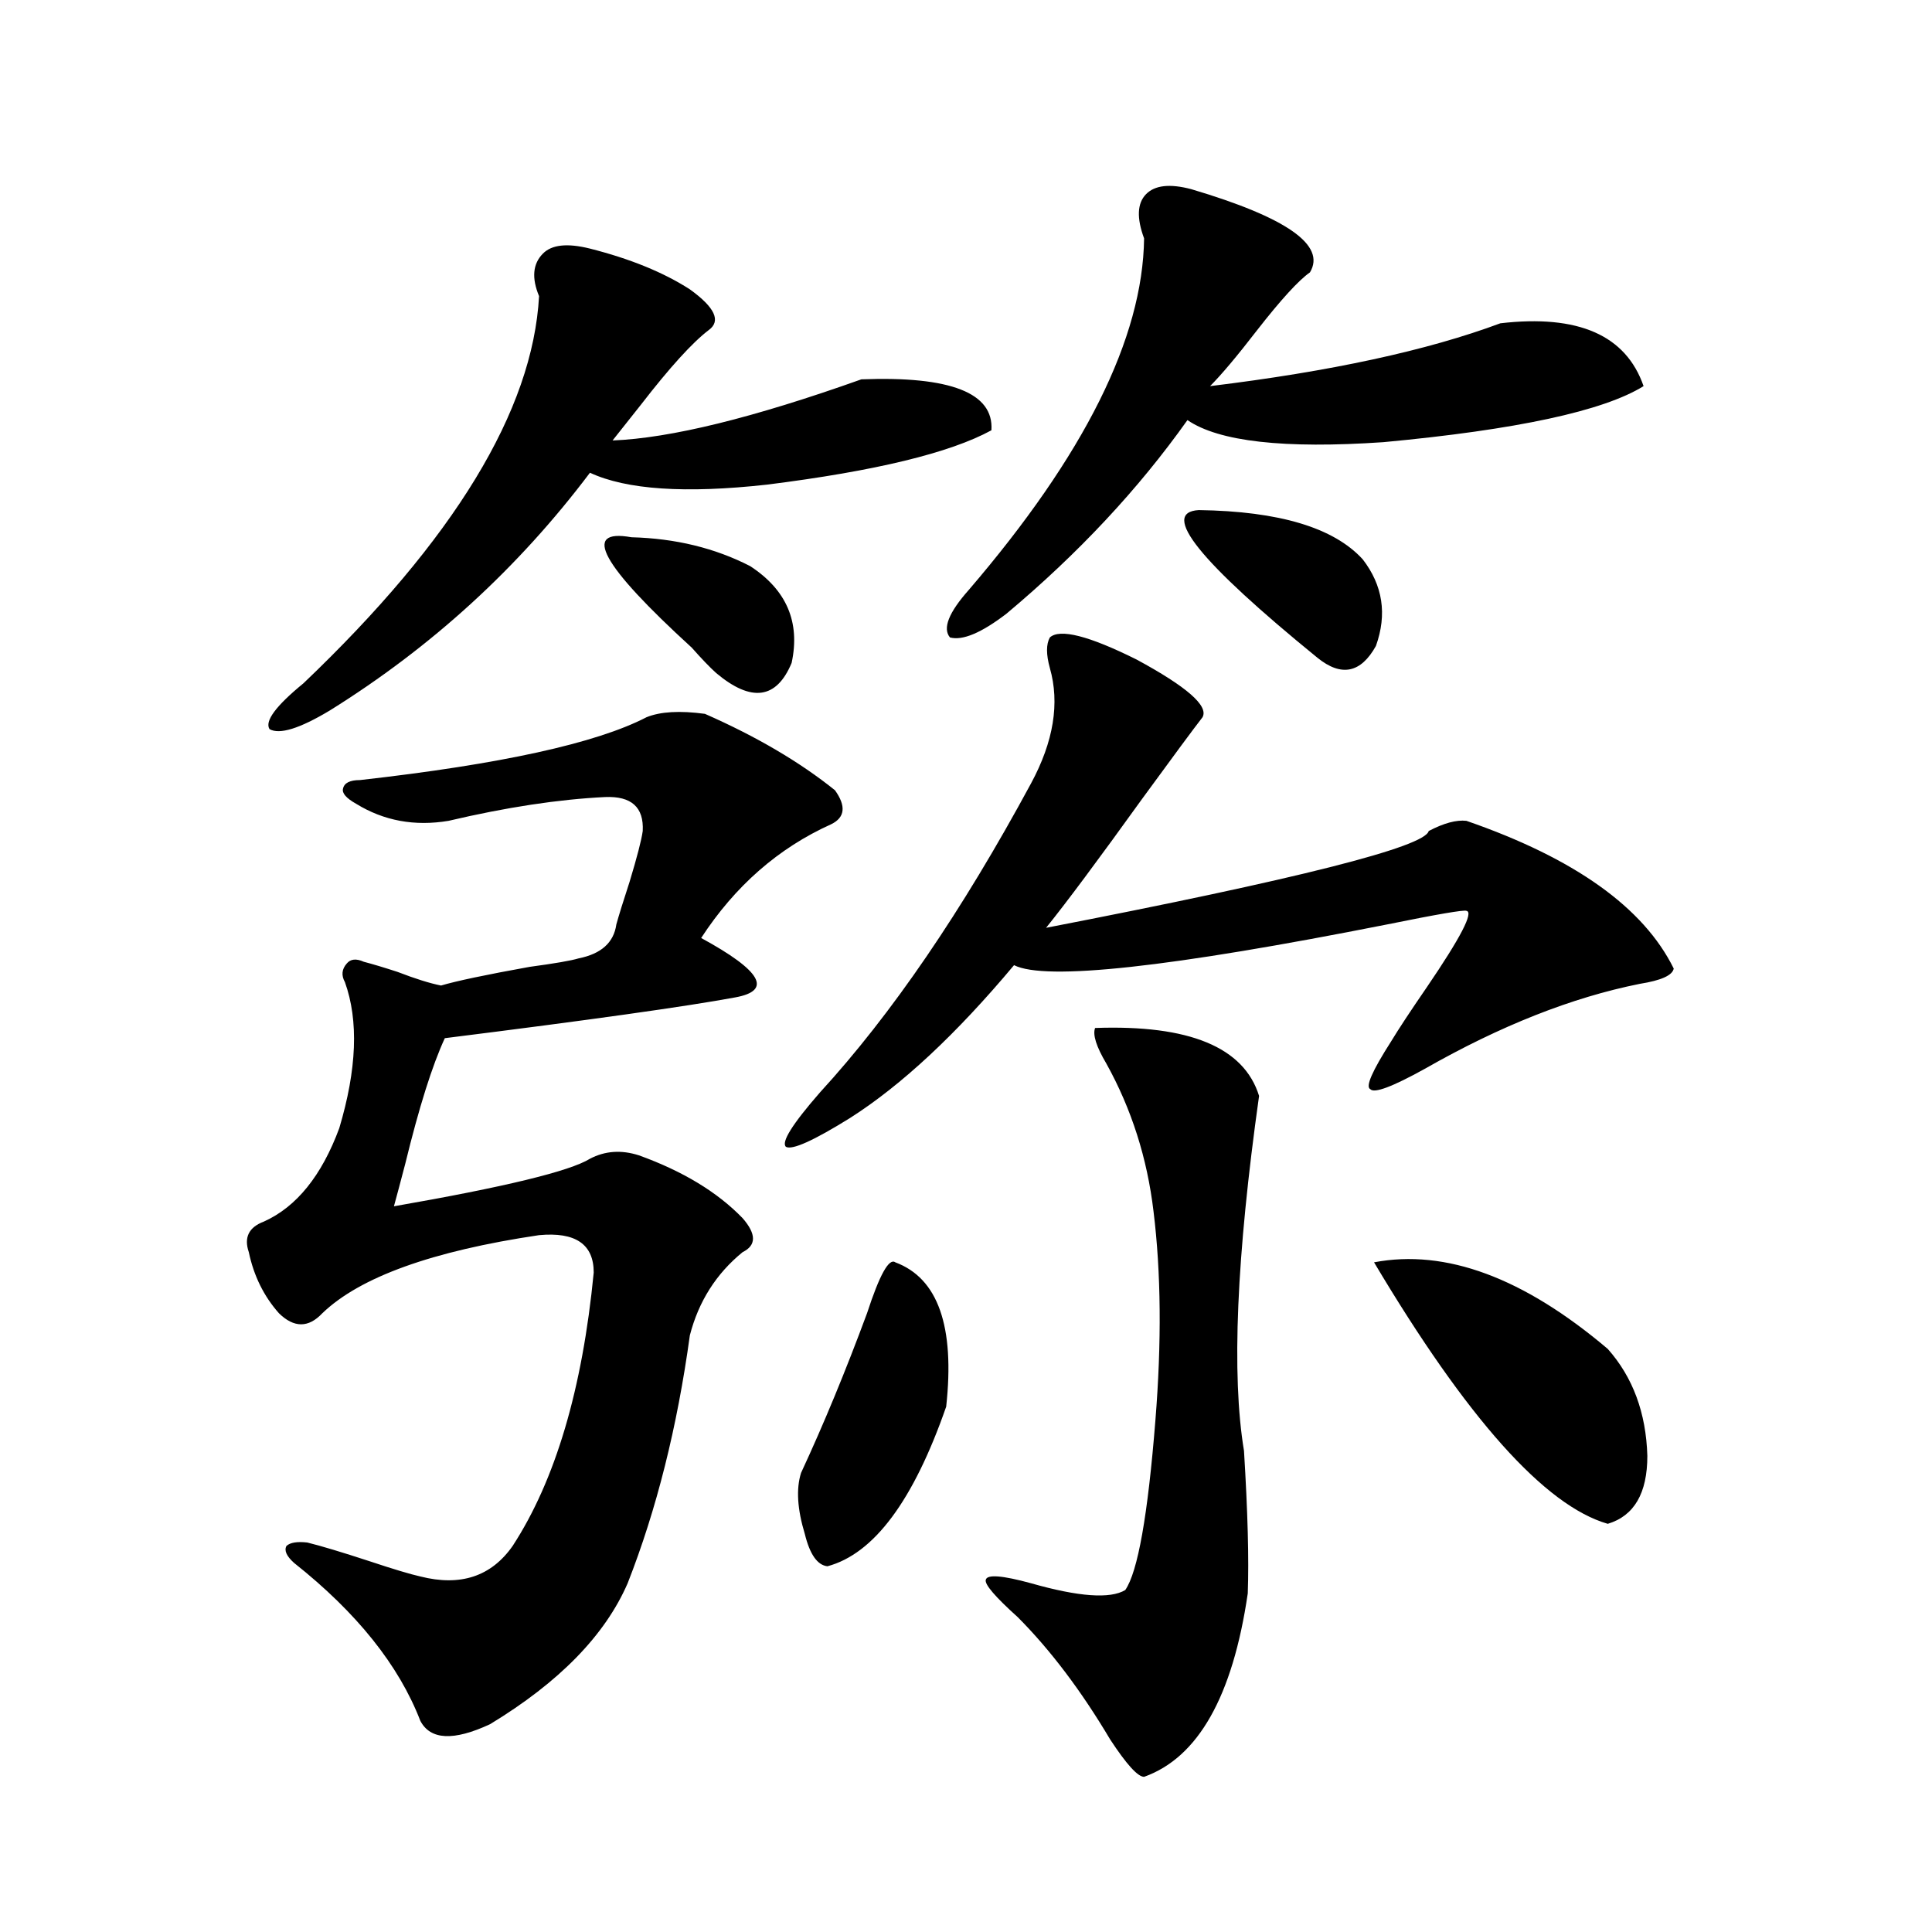
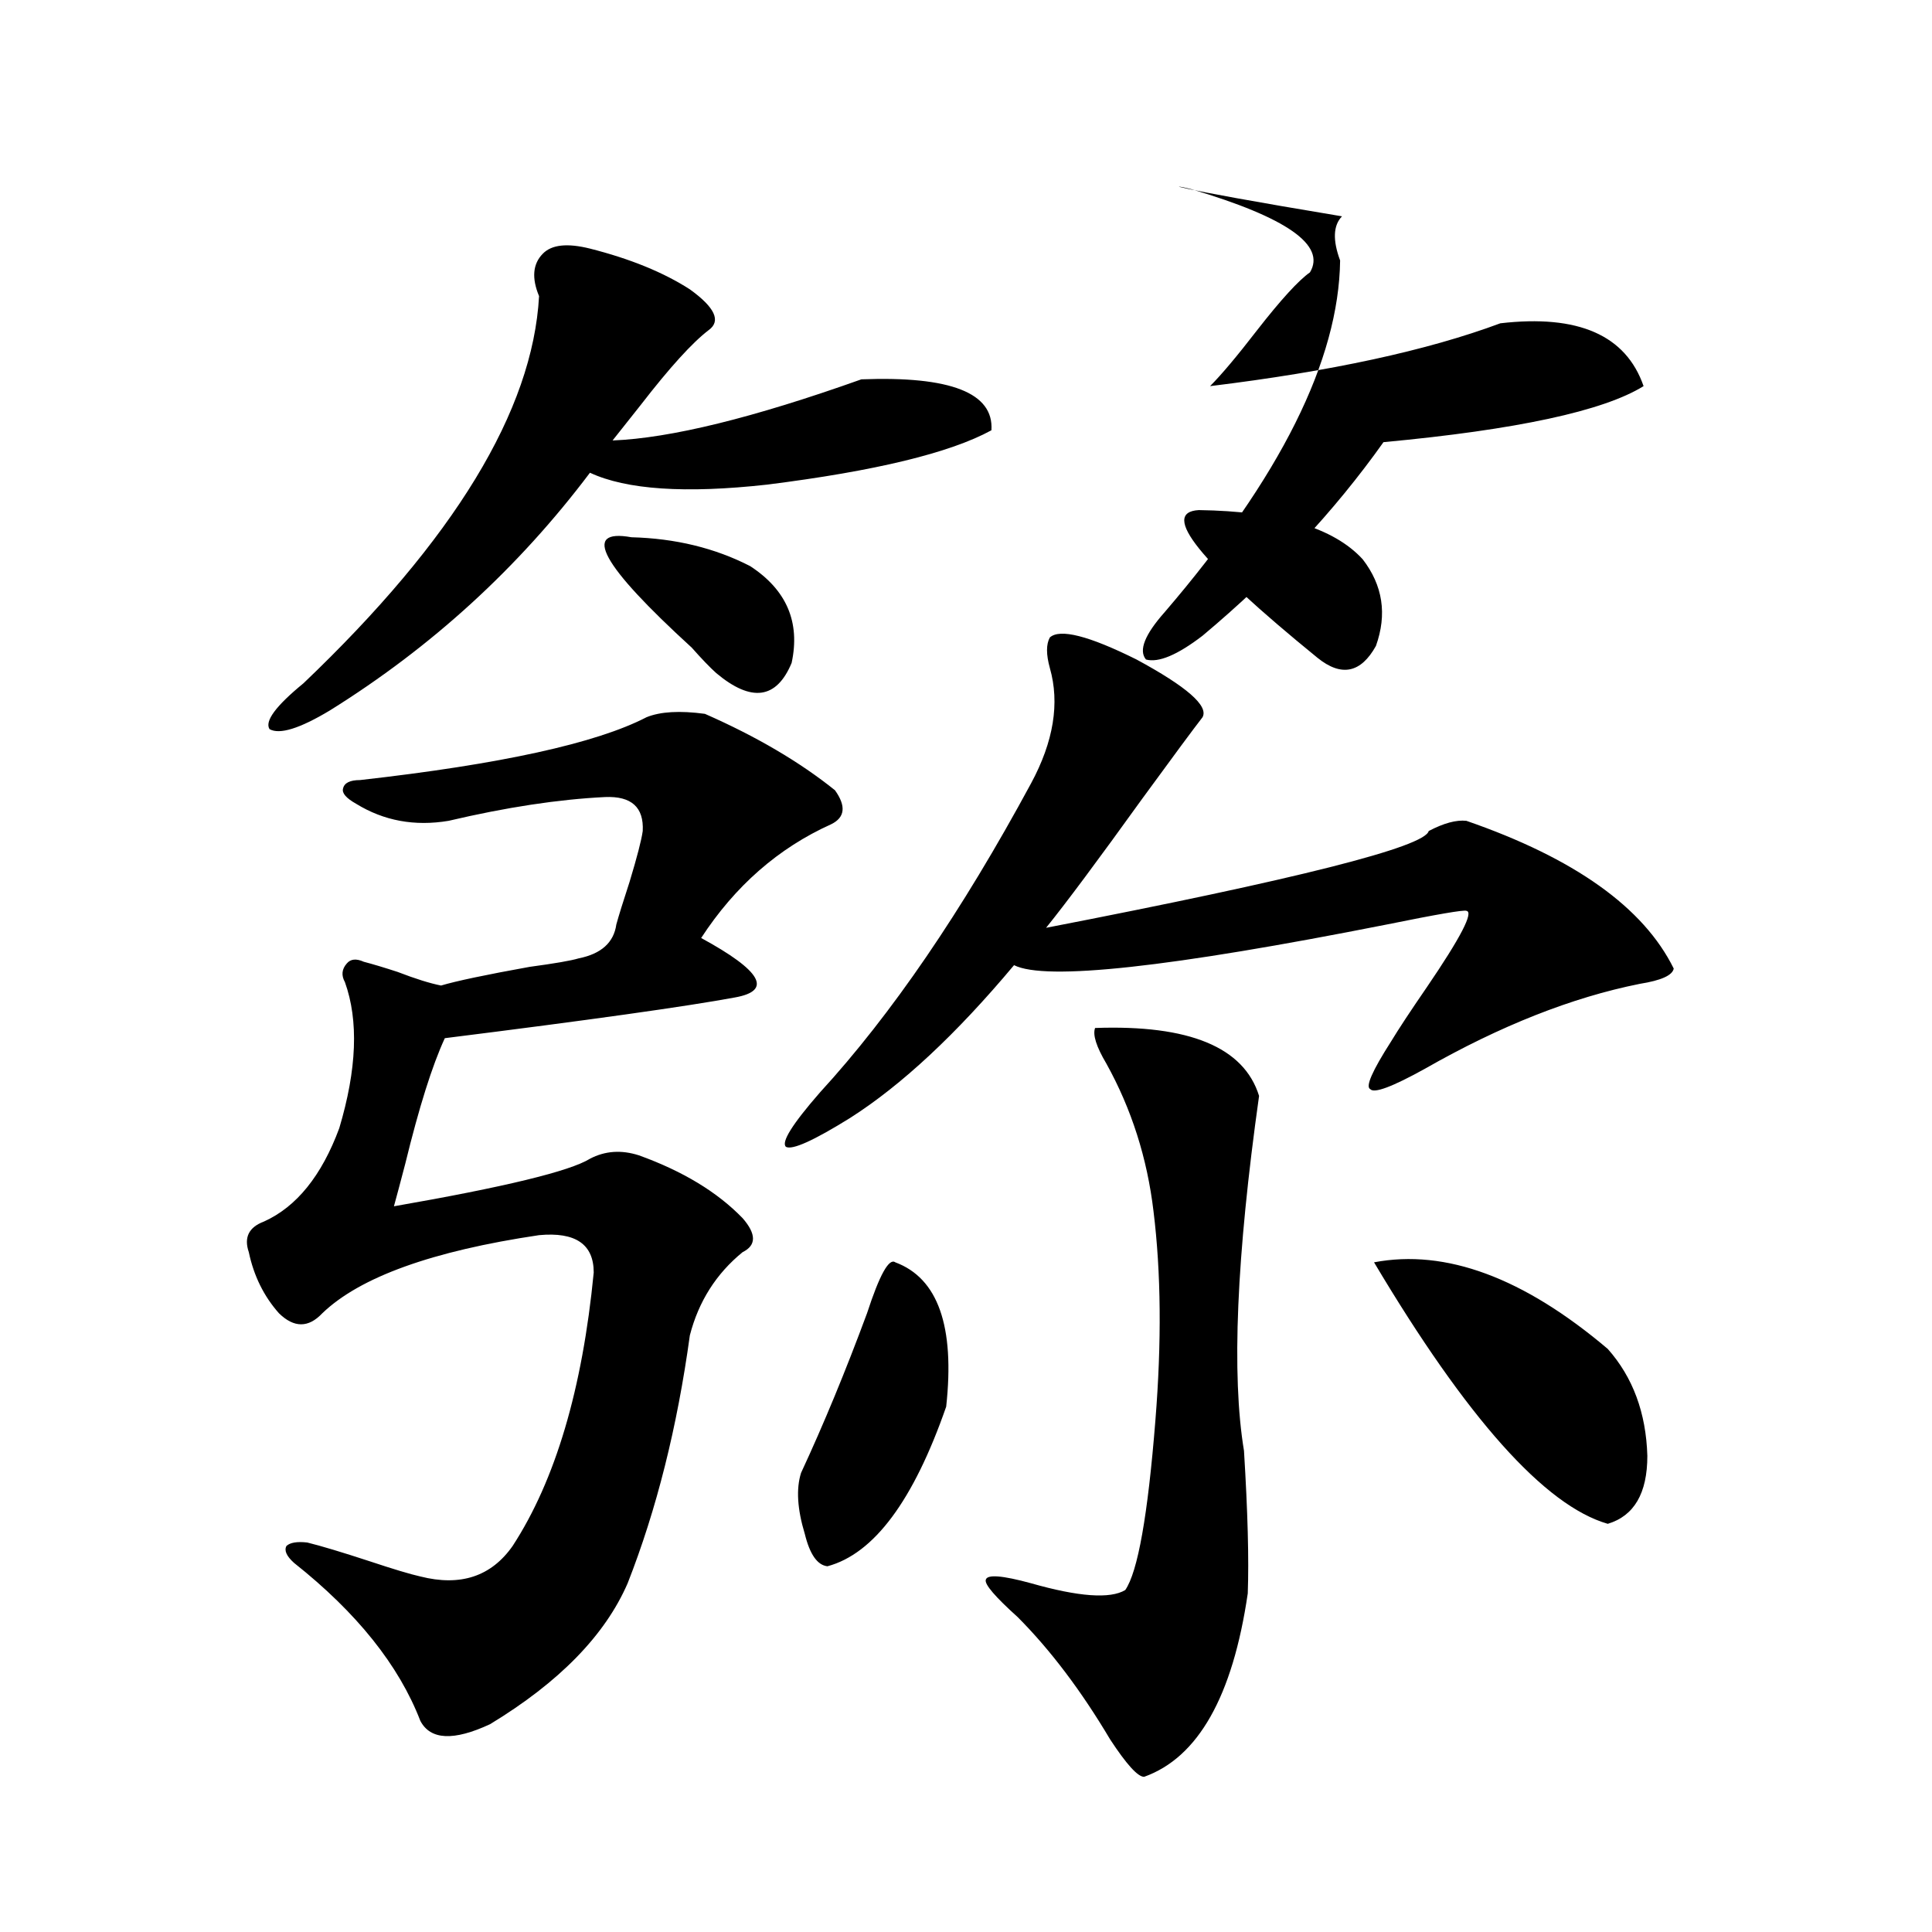
<svg xmlns="http://www.w3.org/2000/svg" version="1.1" id="图层_1" x="0px" y="0px" width="1000px" height="1000px" viewBox="0 0 1000 1000" enable-background="new 0 0 1000 1000" xml:space="preserve">
-   <path d="M364.87,369.488c26.661,11.728,49.099,24.911,67.315,39.551c5.854,8.212,5.198,14.063-1.951,17.578  c-27.316,12.305-49.755,31.942-67.315,58.887c31.219,17.001,37.072,27.246,17.561,30.762c-25.365,4.696-75.456,11.728-150.24,21.094  c-6.509,14.063-13.338,35.747-20.487,65.039c-2.607,9.97-4.558,17.29-5.854,21.973c57.224-9.956,91.05-18.155,101.461-24.609  c7.805-4.093,16.25-4.683,25.365-1.758c22.759,8.212,40.639,19.048,53.657,32.52c7.149,8.212,7.149,14.063,0,17.578  c-13.658,11.138-22.774,25.488-27.316,43.066c-6.509,47.461-17.24,90.239-32.194,128.32c-11.707,26.944-35.457,51.265-71.218,72.949  c-18.872,8.789-30.899,8.198-36.097-1.758c-11.067-28.716-32.85-55.962-65.364-81.738c-3.902-3.516-5.213-6.44-3.902-8.789  c1.951-1.758,5.518-2.335,10.731-1.758c7.149,1.758,17.881,4.985,32.194,9.668c12.347,4.106,21.127,6.743,26.341,7.91  c20.807,5.273,36.737,0,47.804-15.82c22.103-33.976,36.097-81.147,41.95-141.504c0-14.64-9.436-21.094-28.292-19.336  c-55.288,8.212-92.681,21.685-112.192,40.43c-7.165,7.622-14.634,7.622-22.438,0c-7.805-8.789-13.018-19.336-15.609-31.641  c-2.607-7.608,0-12.882,7.805-15.82c16.905-7.608,29.908-23.73,39.023-48.34c9.1-30.46,10.076-55.659,2.927-75.586  c-1.951-3.516-1.631-6.729,0.976-9.668c1.951-2.335,4.878-2.637,8.78-0.879c4.542,1.181,10.396,2.938,17.561,5.273  c9.1,3.516,16.585,5.864,22.438,7.031c7.805-2.335,23.079-5.562,45.853-9.668c13.003-1.758,21.463-3.214,25.365-4.395  c11.707-2.335,18.201-8.198,19.512-17.578c1.296-4.683,3.567-12.003,6.829-21.973c3.902-12.882,6.174-21.671,6.829-26.367  c0.64-12.305-5.854-18.155-19.512-17.578c-24.07,1.181-51.066,5.273-80.974,12.305c-17.561,2.938-33.505,0-47.804-8.789  c-5.213-2.925-7.485-5.562-6.829-7.91c0.64-2.925,3.567-4.395,8.78-4.395c72.833-8.198,122.268-19.034,148.289-32.52  C341.776,368.321,351.852,367.73,364.87,369.488z M305.359,128.668c20.807,5.273,38.048,12.305,51.706,21.094  c13.003,9.379,16.25,16.41,9.756,21.094c-8.46,6.454-20.167,19.336-35.121,38.672c-6.509,8.212-11.387,14.364-14.634,18.457  c29.908-1.168,72.833-11.715,128.777-31.641c46.173-1.758,68.611,7.031,67.315,26.367c-21.463,11.728-60.166,21.094-116.095,28.125  c-42.286,4.696-72.849,2.637-91.705-6.152c-37.072,49.219-81.949,90.239-134.631,123.047c-15.609,9.38-26.021,12.606-31.219,9.668  c-2.607-4.093,3.247-12.003,17.561-23.73c78.047-74.405,118.686-141.202,121.948-200.391c-3.902-9.366-3.262-16.699,1.951-21.973  C285.512,126.621,293.652,125.742,305.359,128.668z M326.822,278.082c22.759,0.591,43.246,5.575,61.462,14.941  c18.856,12.305,26.005,29.004,21.463,50.098c-7.805,18.759-20.823,20.517-39.023,5.273c-3.262-2.925-7.485-7.319-12.683-13.184  C311.212,292.446,300.801,273.399,326.822,278.082z M543.402,329.938c5.198-4.683,20.152-0.879,44.877,11.426  c26.006,14.063,37.392,24.032,34.146,29.883c-4.558,5.864-14.969,19.927-31.219,42.188c-22.774,31.641-39.359,53.915-49.755,66.797  c130.073-25.187,196.093-41.886,198.044-50.098c7.805-4.093,14.299-5.851,19.512-5.273c55.928,19.336,91.705,44.824,107.314,76.465  c-0.656,3.516-6.509,6.152-17.561,7.91c-35.121,7.031-72.193,21.685-111.217,43.945c-16.92,9.38-26.341,12.896-28.292,10.547  c-2.607-1.167,0.976-9.366,10.731-24.609c3.902-6.44,10.076-15.82,18.536-28.125c17.561-25.776,24.39-38.96,20.487-39.551  c-1.311-0.577-14.969,1.758-40.975,7.031c-112.528,22.274-176.916,29.306-193.166,21.094  c-29.923,35.747-58.215,62.114-84.876,79.102c-18.872,11.728-29.923,16.699-33.17,14.941c-2.607-2.335,3.247-11.714,17.561-28.125  c37.072-40.43,73.489-93.741,109.266-159.961c11.707-21.671,14.954-41.597,9.756-59.766  C541.451,338.727,541.451,333.453,543.402,329.938z M463.404,653.375c22.103,8.212,30.883,33.11,26.341,74.707  c-16.92,48.642-37.408,76.177-61.462,82.617c-5.213-0.577-9.116-6.152-11.707-16.699c-3.902-12.882-4.558-23.429-1.951-31.641  c11.707-25.187,23.079-52.734,34.146-82.617C455.264,659.829,460.142,651.04,463.404,653.375z M616.571,97.906  c49.42,14.652,69.907,29.004,61.462,43.066c-5.854,4.105-14.969,14.063-27.316,29.883c-10.411,13.485-18.536,23.153-24.39,29.004  c62.438-7.608,112.512-18.457,150.24-32.52c40.319-4.684,65.029,6.152,74.145,32.52c-20.823,12.895-65.699,22.563-134.631,29.004  c-51.386,3.516-85.211-0.289-101.461-11.426c-25.365,35.746-56.584,69.146-93.656,100.195c-13.018,9.97-22.774,14.063-29.268,12.305  c-3.902-4.683-0.656-12.882,9.756-24.609c59.831-69.723,90.074-130.367,90.729-181.934c-3.902-10.547-3.582-18.155,0.976-22.852  C597.699,95.859,605.504,94.98,616.571,97.906z M566.816,532.086c48.779-1.758,77.071,9.97,84.876,35.156  c-11.707,83.208-14.314,144.442-7.805,183.691c1.951,31.641,2.592,56.25,1.951,73.828c-7.805,53.312-25.7,84.952-53.657,94.922  c-3.262,0-9.115-6.454-17.561-19.336c-14.969-25.2-30.899-46.294-47.804-63.281c-11.707-10.547-17.24-16.987-16.585-19.336  c0.64-2.925,8.445-2.335,23.414,1.758c24.71,7.031,40.975,8.198,48.779,3.516c6.494-9.366,11.707-38.672,15.609-87.891  c3.247-40.43,2.927-76.465-0.976-108.105c-3.262-27.534-11.387-53.022-24.39-76.465  C567.456,541.754,565.505,535.602,566.816,532.086z M620.473,264.02c41.615,0.59,69.907,9.091,84.876,25.488  c10.396,13.485,12.683,28.427,6.829,44.824c-7.805,14.063-17.896,16.122-30.243,6.152C620.793,290.688,600.306,265.2,620.473,264.02  z M711.203,653.375c37.072-7.031,77.391,7.91,120.973,44.824c13.003,14.653,19.832,33.11,20.487,55.371  c0,19.336-6.829,31.063-20.487,35.156C799.646,779.36,759.326,734.234,711.203,653.375z" />
+   <path d="M364.87,369.488c26.661,11.728,49.099,24.911,67.315,39.551c5.854,8.212,5.198,14.063-1.951,17.578  c-27.316,12.305-49.755,31.942-67.315,58.887c31.219,17.001,37.072,27.246,17.561,30.762c-25.365,4.696-75.456,11.728-150.24,21.094  c-6.509,14.063-13.338,35.747-20.487,65.039c-2.607,9.97-4.558,17.29-5.854,21.973c57.224-9.956,91.05-18.155,101.461-24.609  c7.805-4.093,16.25-4.683,25.365-1.758c22.759,8.212,40.639,19.048,53.657,32.52c7.149,8.212,7.149,14.063,0,17.578  c-13.658,11.138-22.774,25.488-27.316,43.066c-6.509,47.461-17.24,90.239-32.194,128.32c-11.707,26.944-35.457,51.265-71.218,72.949  c-18.872,8.789-30.899,8.198-36.097-1.758c-11.067-28.716-32.85-55.962-65.364-81.738c-3.902-3.516-5.213-6.44-3.902-8.789  c1.951-1.758,5.518-2.335,10.731-1.758c7.149,1.758,17.881,4.985,32.194,9.668c12.347,4.106,21.127,6.743,26.341,7.91  c20.807,5.273,36.737,0,47.804-15.82c22.103-33.976,36.097-81.147,41.95-141.504c0-14.64-9.436-21.094-28.292-19.336  c-55.288,8.212-92.681,21.685-112.192,40.43c-7.165,7.622-14.634,7.622-22.438,0c-7.805-8.789-13.018-19.336-15.609-31.641  c-2.607-7.608,0-12.882,7.805-15.82c16.905-7.608,29.908-23.73,39.023-48.34c9.1-30.46,10.076-55.659,2.927-75.586  c-1.951-3.516-1.631-6.729,0.976-9.668c1.951-2.335,4.878-2.637,8.78-0.879c4.542,1.181,10.396,2.938,17.561,5.273  c9.1,3.516,16.585,5.864,22.438,7.031c7.805-2.335,23.079-5.562,45.853-9.668c13.003-1.758,21.463-3.214,25.365-4.395  c11.707-2.335,18.201-8.198,19.512-17.578c1.296-4.683,3.567-12.003,6.829-21.973c3.902-12.882,6.174-21.671,6.829-26.367  c0.64-12.305-5.854-18.155-19.512-17.578c-24.07,1.181-51.066,5.273-80.974,12.305c-17.561,2.938-33.505,0-47.804-8.789  c-5.213-2.925-7.485-5.562-6.829-7.91c0.64-2.925,3.567-4.395,8.78-4.395c72.833-8.198,122.268-19.034,148.289-32.52  C341.776,368.321,351.852,367.73,364.87,369.488z M305.359,128.668c20.807,5.273,38.048,12.305,51.706,21.094  c13.003,9.379,16.25,16.41,9.756,21.094c-8.46,6.454-20.167,19.336-35.121,38.672c-6.509,8.212-11.387,14.364-14.634,18.457  c29.908-1.168,72.833-11.715,128.777-31.641c46.173-1.758,68.611,7.031,67.315,26.367c-21.463,11.728-60.166,21.094-116.095,28.125  c-42.286,4.696-72.849,2.637-91.705-6.152c-37.072,49.219-81.949,90.239-134.631,123.047c-15.609,9.38-26.021,12.606-31.219,9.668  c-2.607-4.093,3.247-12.003,17.561-23.73c78.047-74.405,118.686-141.202,121.948-200.391c-3.902-9.366-3.262-16.699,1.951-21.973  C285.512,126.621,293.652,125.742,305.359,128.668z M326.822,278.082c22.759,0.591,43.246,5.575,61.462,14.941  c18.856,12.305,26.005,29.004,21.463,50.098c-7.805,18.759-20.823,20.517-39.023,5.273c-3.262-2.925-7.485-7.319-12.683-13.184  C311.212,292.446,300.801,273.399,326.822,278.082z M543.402,329.938c5.198-4.683,20.152-0.879,44.877,11.426  c26.006,14.063,37.392,24.032,34.146,29.883c-4.558,5.864-14.969,19.927-31.219,42.188c-22.774,31.641-39.359,53.915-49.755,66.797  c130.073-25.187,196.093-41.886,198.044-50.098c7.805-4.093,14.299-5.851,19.512-5.273c55.928,19.336,91.705,44.824,107.314,76.465  c-0.656,3.516-6.509,6.152-17.561,7.91c-35.121,7.031-72.193,21.685-111.217,43.945c-16.92,9.38-26.341,12.896-28.292,10.547  c-2.607-1.167,0.976-9.366,10.731-24.609c3.902-6.44,10.076-15.82,18.536-28.125c17.561-25.776,24.39-38.96,20.487-39.551  c-1.311-0.577-14.969,1.758-40.975,7.031c-112.528,22.274-176.916,29.306-193.166,21.094  c-29.923,35.747-58.215,62.114-84.876,79.102c-18.872,11.728-29.923,16.699-33.17,14.941c-2.607-2.335,3.247-11.714,17.561-28.125  c37.072-40.43,73.489-93.741,109.266-159.961c11.707-21.671,14.954-41.597,9.756-59.766  C541.451,338.727,541.451,333.453,543.402,329.938z M463.404,653.375c22.103,8.212,30.883,33.11,26.341,74.707  c-16.92,48.642-37.408,76.177-61.462,82.617c-5.213-0.577-9.116-6.152-11.707-16.699c-3.902-12.882-4.558-23.429-1.951-31.641  c11.707-25.187,23.079-52.734,34.146-82.617C455.264,659.829,460.142,651.04,463.404,653.375z M616.571,97.906  c49.42,14.652,69.907,29.004,61.462,43.066c-5.854,4.105-14.969,14.063-27.316,29.883c-10.411,13.485-18.536,23.153-24.39,29.004  c62.438-7.608,112.512-18.457,150.24-32.52c40.319-4.684,65.029,6.152,74.145,32.52c-20.823,12.895-65.699,22.563-134.631,29.004  c-25.365,35.746-56.584,69.146-93.656,100.195c-13.018,9.97-22.774,14.063-29.268,12.305  c-3.902-4.683-0.656-12.882,9.756-24.609c59.831-69.723,90.074-130.367,90.729-181.934c-3.902-10.547-3.582-18.155,0.976-22.852  C597.699,95.859,605.504,94.98,616.571,97.906z M566.816,532.086c48.779-1.758,77.071,9.97,84.876,35.156  c-11.707,83.208-14.314,144.442-7.805,183.691c1.951,31.641,2.592,56.25,1.951,73.828c-7.805,53.312-25.7,84.952-53.657,94.922  c-3.262,0-9.115-6.454-17.561-19.336c-14.969-25.2-30.899-46.294-47.804-63.281c-11.707-10.547-17.24-16.987-16.585-19.336  c0.64-2.925,8.445-2.335,23.414,1.758c24.71,7.031,40.975,8.198,48.779,3.516c6.494-9.366,11.707-38.672,15.609-87.891  c3.247-40.43,2.927-76.465-0.976-108.105c-3.262-27.534-11.387-53.022-24.39-76.465  C567.456,541.754,565.505,535.602,566.816,532.086z M620.473,264.02c41.615,0.59,69.907,9.091,84.876,25.488  c10.396,13.485,12.683,28.427,6.829,44.824c-7.805,14.063-17.896,16.122-30.243,6.152C620.793,290.688,600.306,265.2,620.473,264.02  z M711.203,653.375c37.072-7.031,77.391,7.91,120.973,44.824c13.003,14.653,19.832,33.11,20.487,55.371  c0,19.336-6.829,31.063-20.487,35.156C799.646,779.36,759.326,734.234,711.203,653.375z" />
</svg>